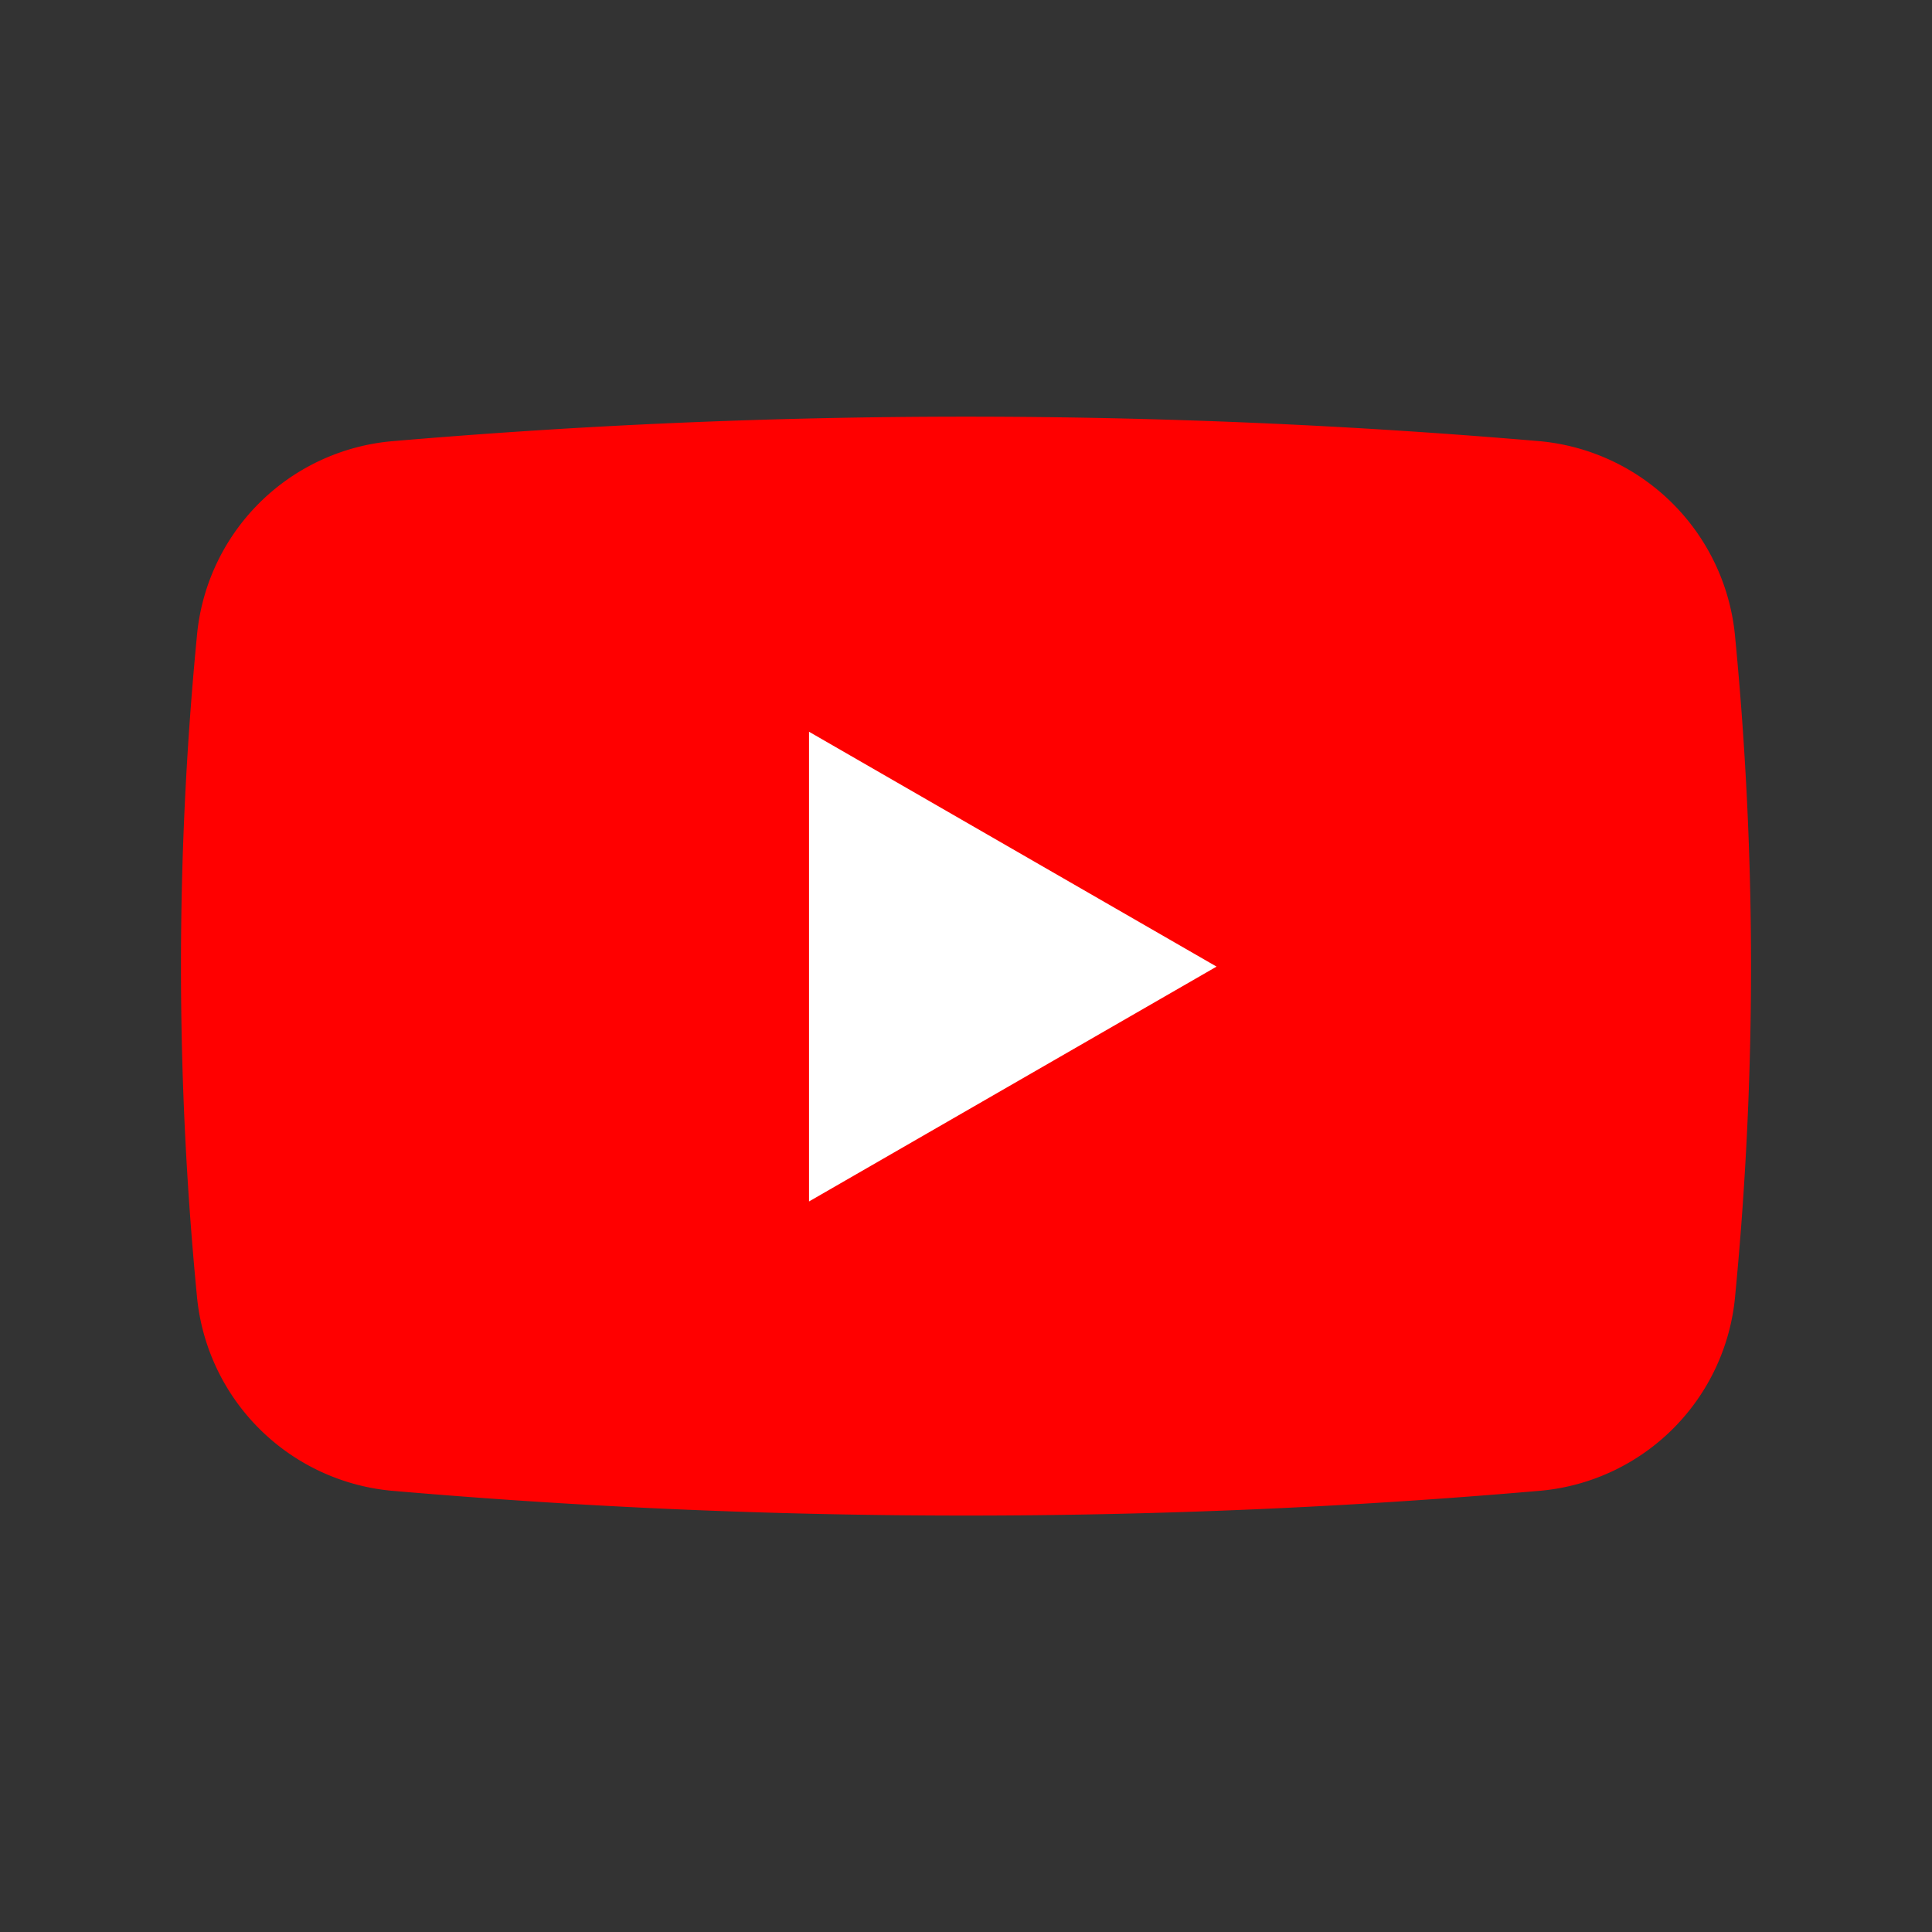
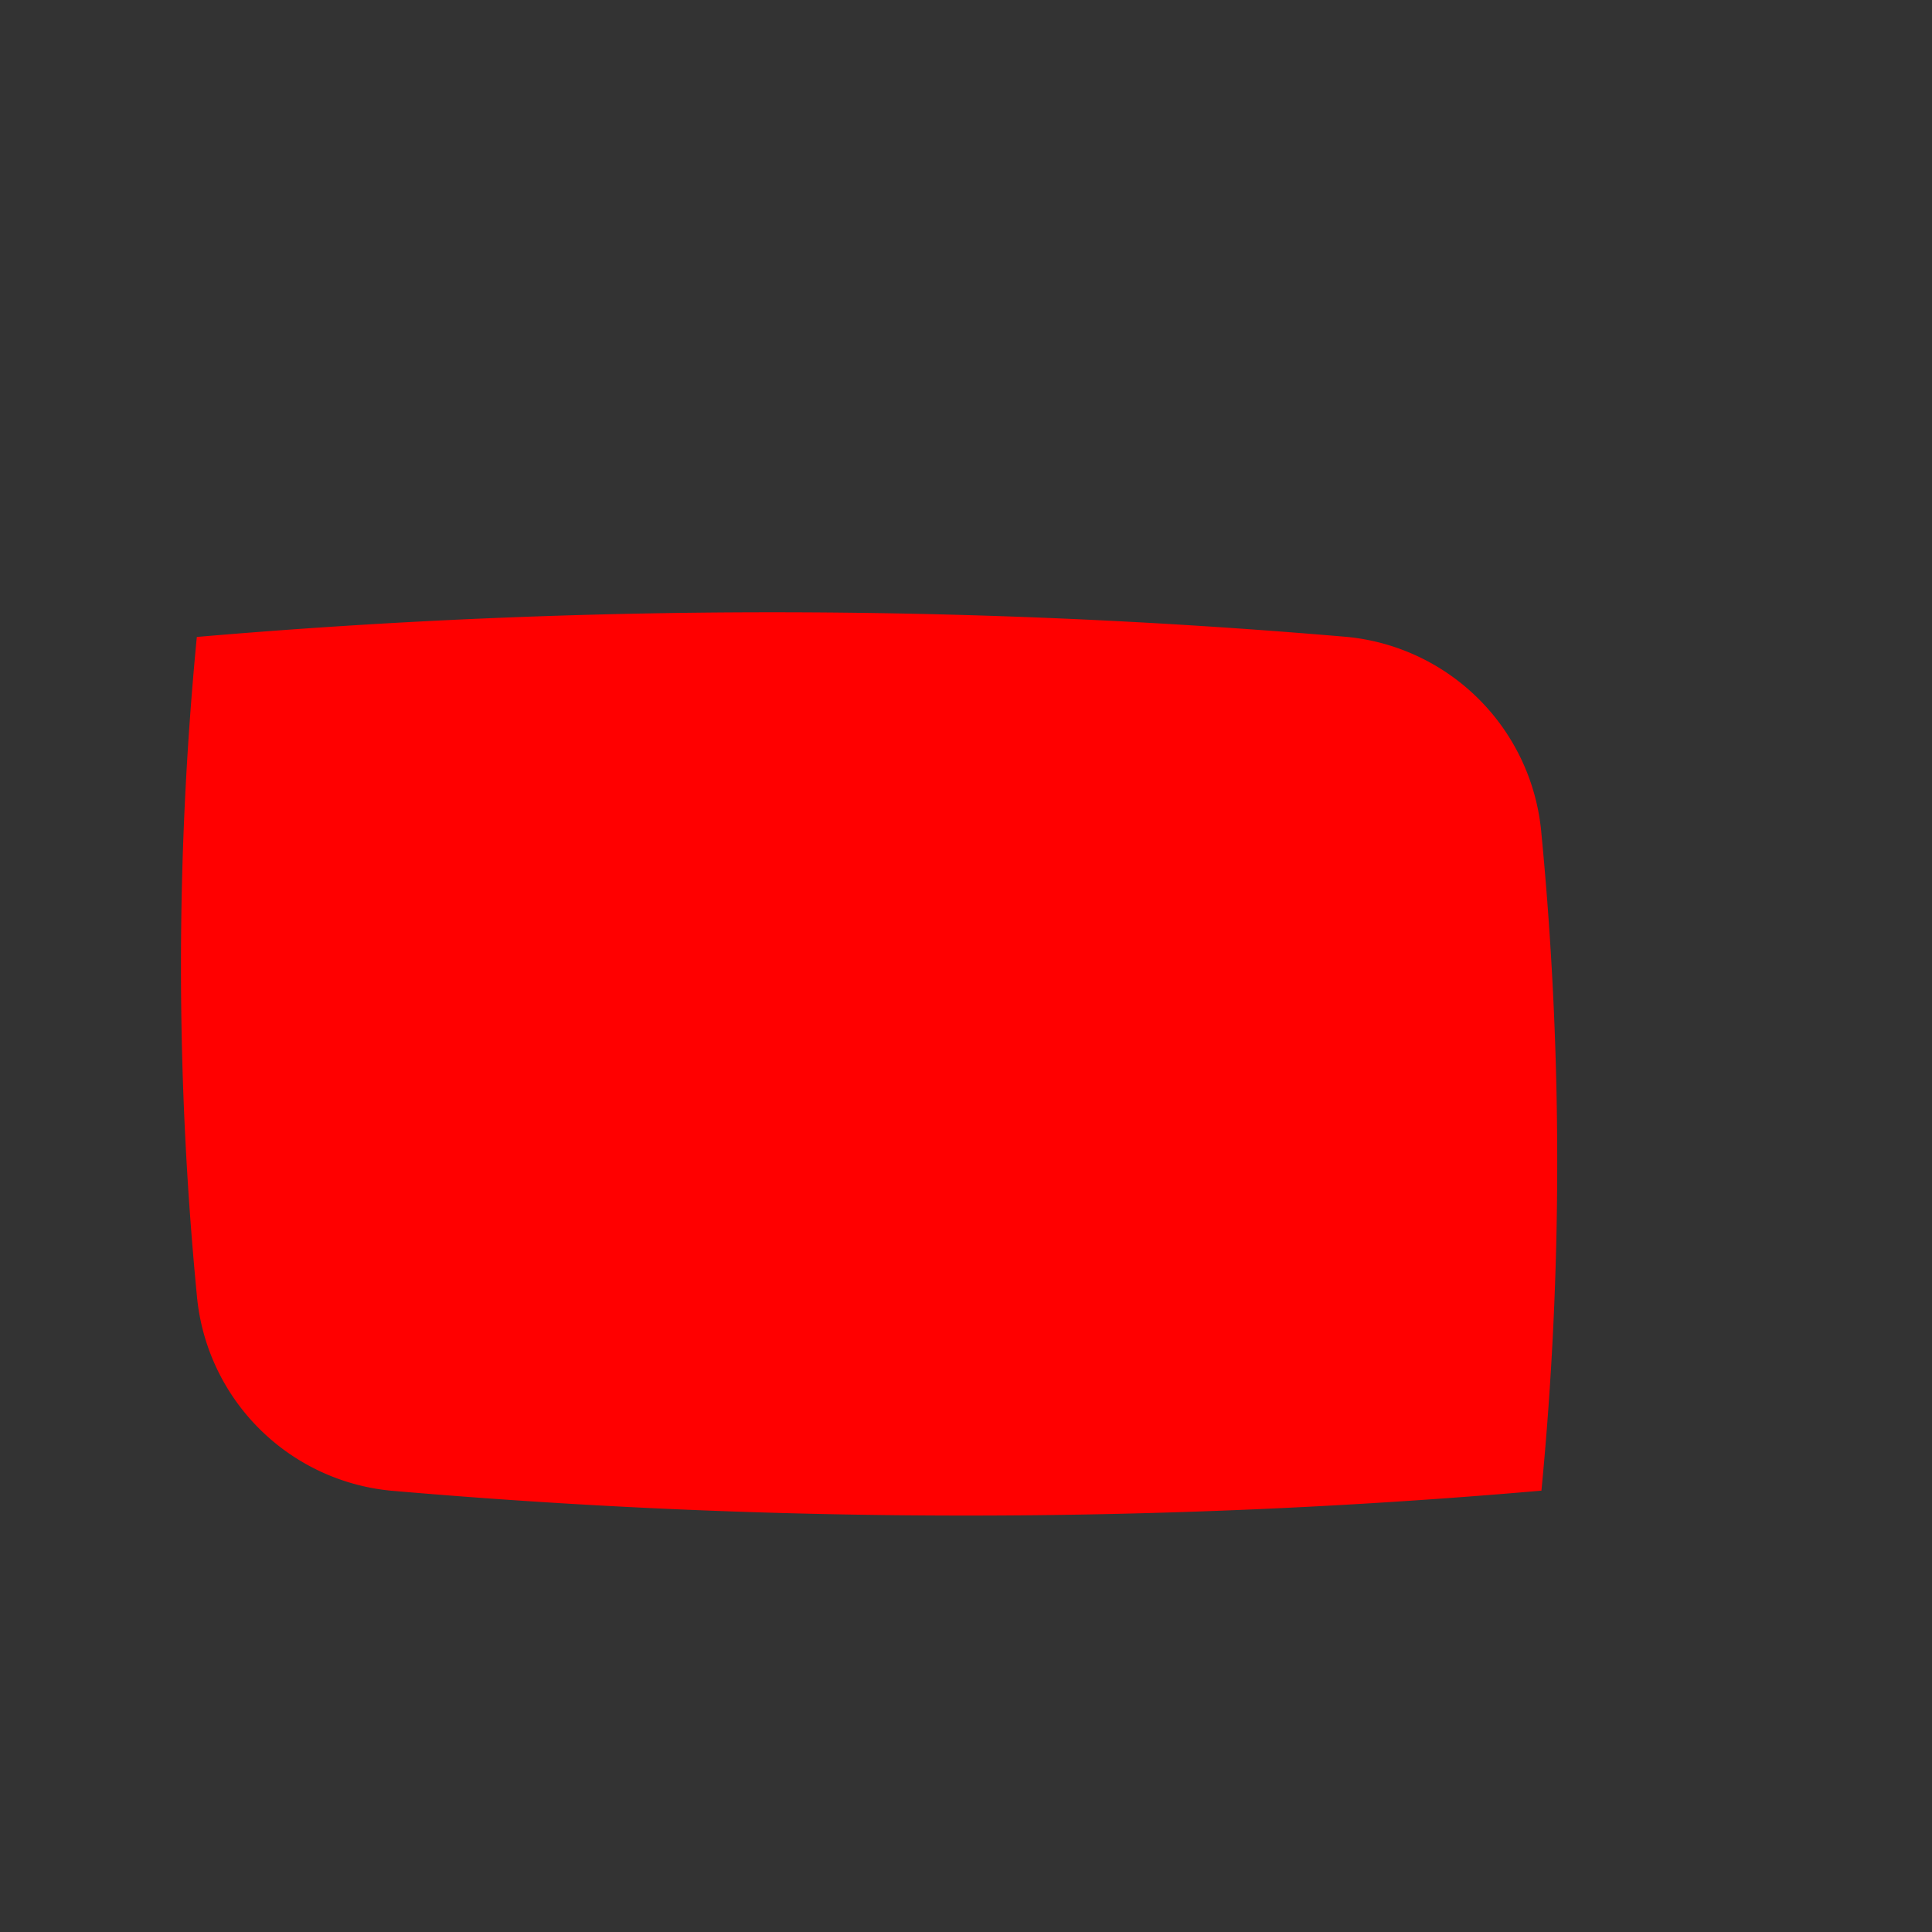
<svg xmlns="http://www.w3.org/2000/svg" id="Layer_4" data-name="Layer 4" viewBox="0 0 32 32">
  <rect x="0" y="0" width="32" height="32" fill="#333333" stroke="none" />
  <defs>
    <style>.cls-1{fill:red;}.cls-2{fill:#fff;}</style>
  </defs>
-   <path class="cls-1" d="M25.53,24.69a110.29,110.29,0,0,1-19.06,0,3.57,3.57,0,0,1-3.21-3.24,56.71,56.71,0,0,1,0-10.9A3.56,3.56,0,0,1,6.47,7.31a111.3,111.3,0,0,1,19.06,0,3.58,3.58,0,0,1,3.21,3.25,56.71,56.71,0,0,1,0,10.9A3.56,3.56,0,0,1,25.53,24.69Z" />
-   <polygon class="cls-2" points="13.4 12.12 13.4 19.9 20.15 16.01 13.4 12.12" />
+   <path class="cls-1" d="M25.53,24.69a110.29,110.29,0,0,1-19.06,0,3.57,3.57,0,0,1-3.21-3.24,56.71,56.71,0,0,1,0-10.9a111.3,111.3,0,0,1,19.06,0,3.58,3.58,0,0,1,3.21,3.25,56.71,56.71,0,0,1,0,10.9A3.56,3.56,0,0,1,25.53,24.69Z" />
</svg>